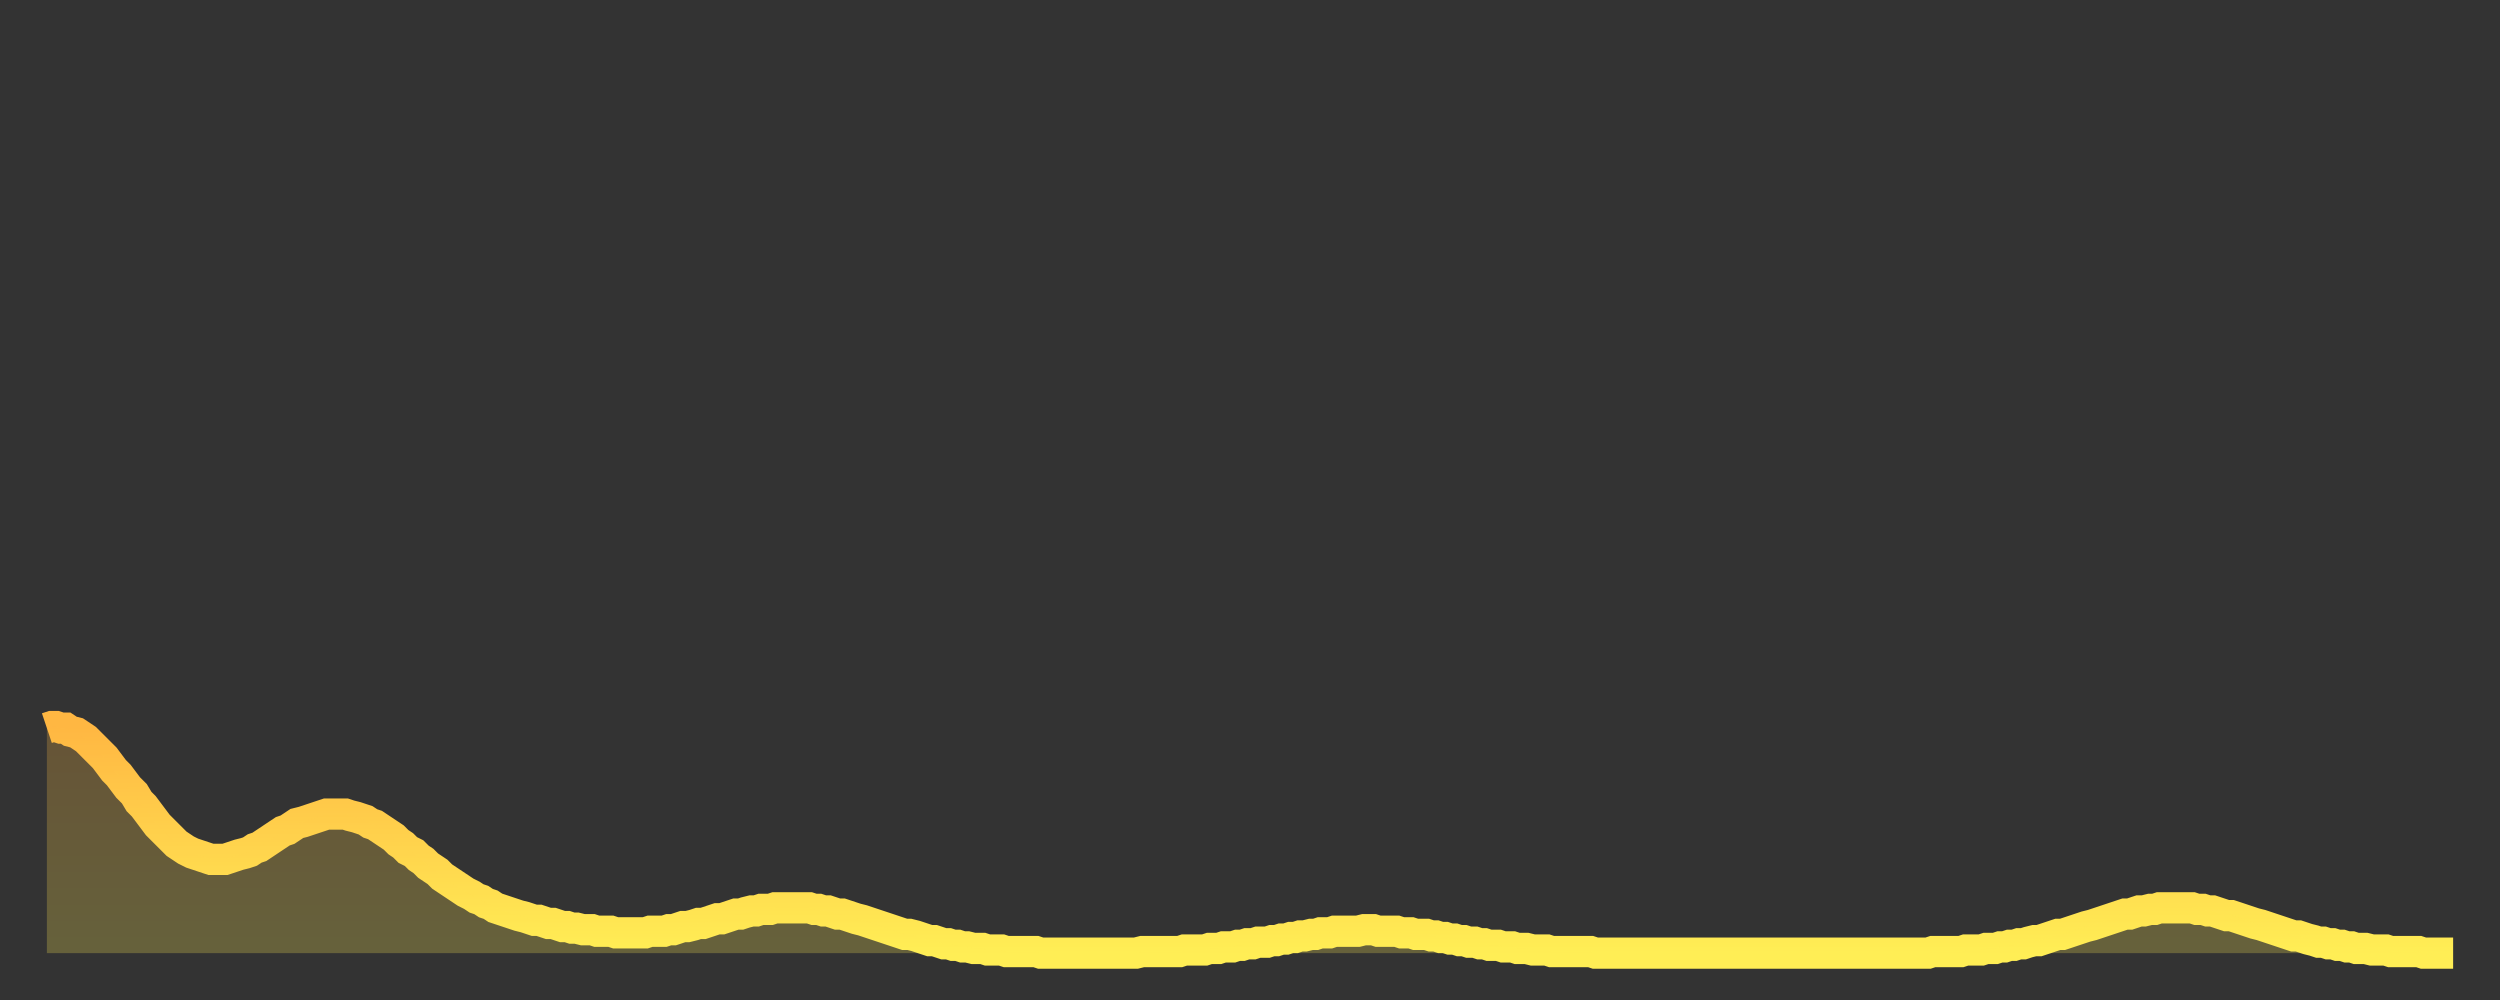
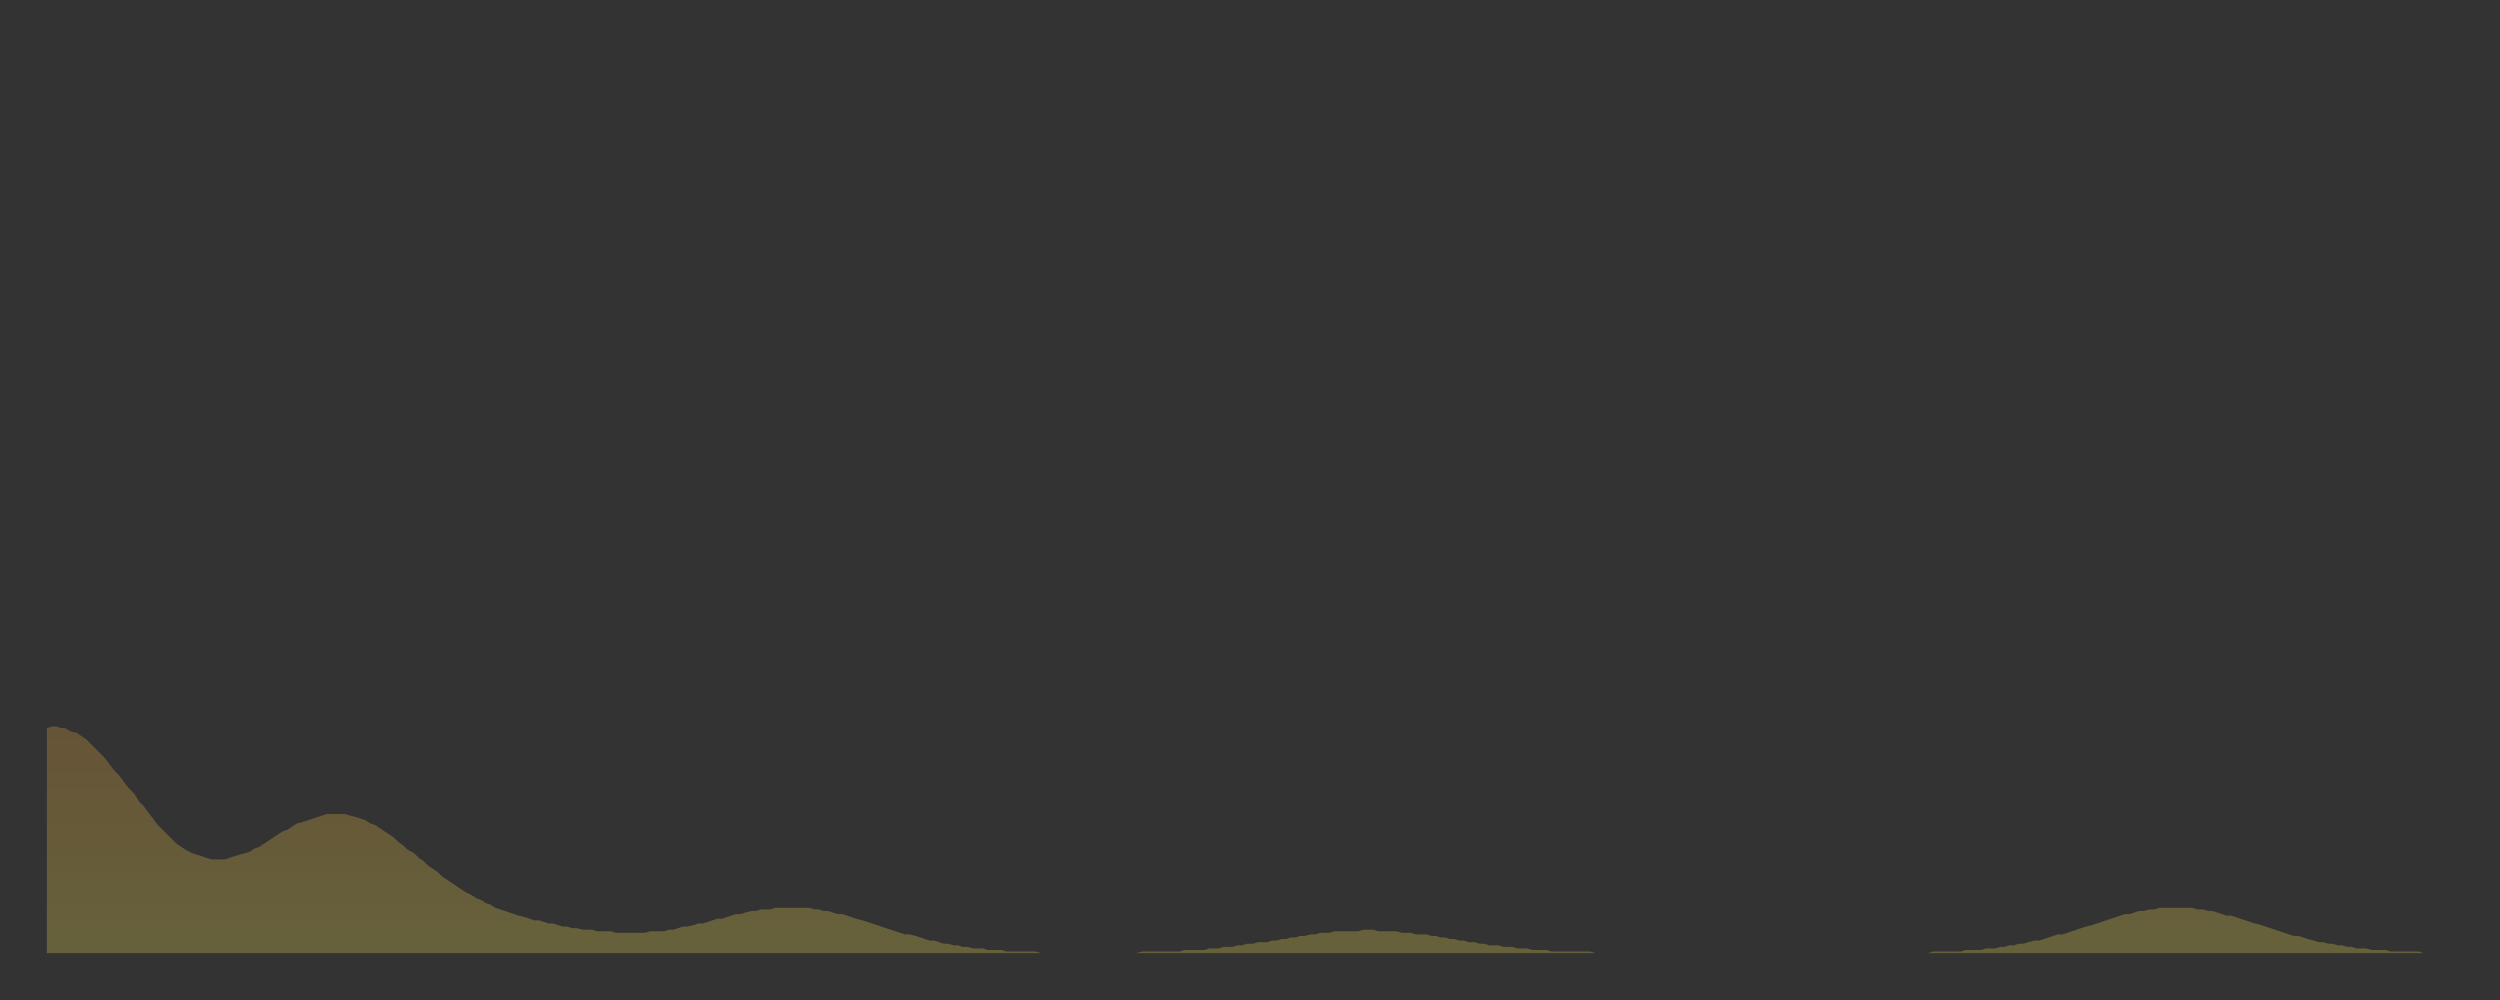
<svg xmlns="http://www.w3.org/2000/svg" baseProfile="full" height="64" version="1.1" width="160">
  <rect width="100%" height="100%" fill="#333333" stroke="none" />
  <defs>
    <linearGradient id="id6918658" x1="0" x2="0" y1="0" y2="1">
      <stop offset="0%" stop-color="#ffb742" />
      <stop offset="50%" stop-color="#ffd24c" />
      <stop offset="100%" stop-color="#ffee55" />
    </linearGradient>
  </defs>
  <g transform="translate(3,3)">
    <g>
-       <path d="M 0.0 43.6 0.3 43.5 0.6 43.5 0.9 43.6 1.2 43.6 1.5 43.8 1.9 43.9 2.2 44.1 2.5 44.3 2.8 44.6 3.1 44.9 3.4 45.2 3.7 45.5 4.0 45.9 4.3 46.3 4.6 46.6 4.9 47.0 5.2 47.4 5.6 47.8 5.9 48.3 6.2 48.6 6.5 49.0 6.8 49.4 7.1 49.8 7.4 50.1 7.7 50.4 8.0 50.7 8.3 51.0 8.6 51.2 8.9 51.4 9.3 51.6 9.6 51.7 9.9 51.8 10.2 51.9 10.5 52.0 10.8 52.0 11.1 52.0 11.4 52.0 11.7 51.9 12.0 51.8 12.3 51.7 12.7 51.6 13.0 51.5 13.3 51.3 13.6 51.2 13.9 51.0 14.2 50.8 14.5 50.6 14.8 50.4 15.1 50.2 15.4 50.1 15.7 49.9 16.0 49.7 16.4 49.6 16.7 49.5 17.0 49.4 17.3 49.3 17.6 49.2 17.9 49.1 18.2 49.1 18.5 49.1 18.8 49.1 19.1 49.1 19.4 49.2 19.8 49.3 20.1 49.4 20.4 49.5 20.7 49.7 21.0 49.8 21.3 50.0 21.6 50.2 21.9 50.4 22.2 50.6 22.5 50.9 22.8 51.1 23.1 51.4 23.5 51.6 23.8 51.9 24.1 52.1 24.4 52.4 24.7 52.6 25.0 52.8 25.3 53.1 25.6 53.3 25.9 53.5 26.2 53.7 26.5 53.9 26.8 54.1 27.2 54.3 27.5 54.5 27.8 54.6 28.1 54.8 28.4 54.9 28.7 55.1 29.0 55.2 29.3 55.3 29.6 55.4 29.9 55.5 30.2 55.6 30.6 55.7 30.9 55.8 31.2 55.9 31.5 55.9 31.8 56.0 32.1 56.1 32.4 56.1 32.7 56.2 33.0 56.3 33.3 56.3 33.6 56.4 33.9 56.4 34.3 56.5 34.6 56.5 34.9 56.5 35.2 56.6 35.5 56.6 35.8 56.6 36.1 56.6 36.4 56.7 36.7 56.7 37.0 56.7 37.3 56.7 37.7 56.7 38.0 56.7 38.3 56.7 38.6 56.6 38.9 56.6 39.2 56.6 39.5 56.6 39.8 56.5 40.1 56.5 40.4 56.4 40.7 56.3 41.0 56.3 41.4 56.2 41.7 56.1 42.0 56.1 42.3 56.0 42.6 55.9 42.9 55.8 43.2 55.8 43.5 55.7 43.8 55.6 44.1 55.5 44.4 55.5 44.7 55.4 45.1 55.3 45.4 55.3 45.7 55.2 46.0 55.2 46.3 55.2 46.6 55.1 46.9 55.1 47.2 55.1 47.5 55.1 47.8 55.1 48.1 55.1 48.5 55.1 48.8 55.1 49.1 55.2 49.4 55.2 49.7 55.3 50.0 55.3 50.3 55.4 50.6 55.5 50.9 55.5 51.2 55.6 51.5 55.7 51.8 55.8 52.2 55.9 52.5 56.0 52.8 56.1 53.1 56.2 53.4 56.3 53.7 56.4 54.0 56.5 54.3 56.6 54.6 56.7 54.9 56.8 55.2 56.8 55.6 56.9 55.9 57.0 56.2 57.1 56.5 57.2 56.8 57.2 57.1 57.3 57.4 57.4 57.7 57.4 58.0 57.5 58.3 57.5 58.6 57.6 58.9 57.6 59.3 57.7 59.6 57.7 59.9 57.7 60.2 57.8 60.5 57.8 60.8 57.8 61.1 57.8 61.4 57.9 61.7 57.9 62.0 57.9 62.3 57.9 62.6 57.9 63.0 57.9 63.3 57.9 63.6 58.0 63.9 58.0 64.2 58.0 64.5 58.0 64.8 58.0 65.1 58.0 65.4 58.0 65.7 58.0 66.0 58.0 66.4 58.0 66.7 58.0 67.0 58.0 67.3 58.0 67.6 58.0 67.9 58.0 68.2 58.0 68.5 58.0 68.8 58.0 69.1 58.0 69.4 58.0 69.7 58.0 70.1 57.9 70.4 57.9 70.7 57.9 71.0 57.9 71.3 57.9 71.6 57.9 71.9 57.9 72.2 57.9 72.5 57.9 72.8 57.8 73.1 57.8 73.5 57.8 73.8 57.8 74.1 57.8 74.4 57.7 74.7 57.7 75.0 57.7 75.3 57.6 75.6 57.6 75.9 57.6 76.2 57.5 76.5 57.5 76.8 57.4 77.2 57.4 77.5 57.3 77.8 57.3 78.1 57.3 78.4 57.2 78.7 57.2 79.0 57.1 79.3 57.1 79.6 57.0 79.9 57.0 80.2 56.9 80.5 56.9 80.9 56.8 81.2 56.8 81.5 56.7 81.8 56.7 82.1 56.7 82.4 56.6 82.7 56.6 83.0 56.6 83.3 56.6 83.6 56.6 83.9 56.6 84.3 56.5 84.6 56.5 84.9 56.5 85.2 56.6 85.5 56.6 85.8 56.6 86.1 56.6 86.4 56.6 86.7 56.7 87.0 56.7 87.3 56.7 87.6 56.8 88.0 56.8 88.3 56.8 88.6 56.9 88.9 56.9 89.2 57.0 89.5 57.0 89.8 57.1 90.1 57.1 90.4 57.2 90.7 57.2 91.0 57.3 91.4 57.3 91.7 57.4 92.0 57.4 92.3 57.5 92.6 57.5 92.9 57.5 93.2 57.6 93.5 57.6 93.8 57.6 94.1 57.7 94.4 57.7 94.7 57.7 95.1 57.8 95.4 57.8 95.7 57.8 96.0 57.8 96.3 57.9 96.6 57.9 96.9 57.9 97.2 57.9 97.5 57.9 97.8 57.9 98.1 57.9 98.4 57.9 98.8 57.9 99.1 58.0 99.4 58.0 99.7 58.0 100.0 58.0 100.3 58.0 100.6 58.0 100.9 58.0 101.2 58.0 101.5 58.0 101.8 58.0 102.2 58.0 102.5 58.0 102.8 58.0 103.1 58.0 103.4 58.0 103.7 58.0 104.0 58.0 104.3 58.0 104.6 58.0 104.9 58.0 105.2 58.0 105.5 58.0 105.9 58.0 106.2 58.0 106.5 58.0 106.8 58.0 107.1 58.0 107.4 58.0 107.7 58.0 108.0 58.0 108.3 58.0 108.6 58.0 108.9 58.0 109.3 58.0 109.6 58.0 109.9 58.0 110.2 58.0 110.5 58.0 110.8 58.0 111.1 58.0 111.4 58.0 111.7 58.0 112.0 58.0 112.3 58.0 112.6 58.0 113.0 58.0 113.3 58.0 113.6 58.0 113.9 58.0 114.2 58.0 114.5 58.0 114.8 58.0 115.1 58.0 115.4 58.0 115.7 58.0 116.0 58.0 116.3 58.0 116.7 58.0 117.0 58.0 117.3 58.0 117.6 58.0 117.9 58.0 118.2 58.0 118.5 58.0 118.8 58.0 119.1 58.0 119.4 58.0 119.7 58.0 120.1 58.0 120.4 58.0 120.7 57.9 121.0 57.9 121.3 57.9 121.6 57.9 121.9 57.9 122.2 57.9 122.5 57.9 122.8 57.8 123.1 57.8 123.4 57.8 123.8 57.8 124.1 57.7 124.4 57.7 124.7 57.7 125.0 57.6 125.3 57.6 125.6 57.5 125.9 57.5 126.2 57.4 126.5 57.4 126.8 57.3 127.2 57.2 127.5 57.2 127.8 57.1 128.1 57.0 128.4 56.9 128.7 56.8 129.0 56.8 129.3 56.7 129.6 56.6 129.9 56.5 130.2 56.4 130.5 56.3 130.9 56.2 131.2 56.1 131.5 56.0 131.8 55.9 132.1 55.8 132.4 55.7 132.7 55.6 133.0 55.5 133.3 55.5 133.6 55.4 133.9 55.3 134.2 55.3 134.6 55.2 134.9 55.2 135.2 55.1 135.5 55.1 135.8 55.1 136.1 55.1 136.4 55.1 136.7 55.1 137.0 55.1 137.3 55.1 137.6 55.2 138.0 55.2 138.3 55.3 138.6 55.3 138.9 55.4 139.2 55.5 139.5 55.6 139.8 55.6 140.1 55.7 140.4 55.8 140.7 55.9 141.0 56.0 141.3 56.1 141.7 56.2 142.0 56.3 142.3 56.4 142.6 56.5 142.9 56.6 143.2 56.7 143.5 56.8 143.8 56.9 144.1 56.9 144.4 57.0 144.7 57.1 145.1 57.2 145.4 57.3 145.7 57.3 146.0 57.4 146.3 57.4 146.6 57.5 146.9 57.5 147.2 57.6 147.5 57.6 147.8 57.7 148.1 57.7 148.4 57.7 148.8 57.8 149.1 57.8 149.4 57.8 149.7 57.8 150.0 57.9 150.3 57.9 150.6 57.9 150.9 57.9 151.2 57.9 151.5 57.9 151.8 57.9 152.1 58.0 152.5 58.0 152.8 58.0 153.1 58.0 153.4 58.0 153.7 58.0 154.0 58.0" fill="none" id="graph-curve" opacity="1" stroke="url(#id6918658)" stroke-width="2" />
      <path d="M 0 58 L 0.0 43.6 0.3 43.5 0.6 43.5 0.9 43.6 1.2 43.6 1.5 43.8 1.9 43.9 2.2 44.1 2.5 44.3 2.8 44.6 3.1 44.9 3.4 45.2 3.7 45.5 4.0 45.9 4.3 46.3 4.6 46.6 4.9 47.0 5.2 47.4 5.6 47.8 5.9 48.3 6.2 48.6 6.5 49.0 6.8 49.4 7.1 49.8 7.4 50.1 7.7 50.4 8.0 50.7 8.3 51.0 8.6 51.2 8.9 51.4 9.3 51.6 9.6 51.7 9.9 51.8 10.2 51.9 10.5 52.0 10.8 52.0 11.1 52.0 11.4 52.0 11.7 51.9 12.0 51.8 12.3 51.7 12.7 51.6 13.0 51.5 13.3 51.3 13.6 51.2 13.9 51.0 14.2 50.8 14.5 50.6 14.8 50.4 15.1 50.2 15.4 50.1 15.7 49.9 16.0 49.7 16.4 49.6 16.7 49.5 17.0 49.4 17.3 49.3 17.6 49.2 17.9 49.1 18.2 49.1 18.5 49.1 18.8 49.1 19.1 49.1 19.4 49.2 19.8 49.3 20.1 49.4 20.4 49.5 20.7 49.7 21.0 49.8 21.3 50.0 21.6 50.2 21.9 50.4 22.2 50.6 22.5 50.9 22.8 51.1 23.1 51.4 23.5 51.6 23.8 51.9 24.1 52.1 24.4 52.4 24.7 52.6 25.0 52.8 25.3 53.1 25.6 53.3 25.9 53.5 26.2 53.7 26.5 53.9 26.8 54.1 27.2 54.3 27.5 54.5 27.8 54.6 28.1 54.8 28.4 54.9 28.7 55.1 29.0 55.2 29.3 55.3 29.6 55.4 29.9 55.5 30.2 55.6 30.6 55.7 30.9 55.8 31.2 55.9 31.5 55.9 31.8 56.0 32.1 56.1 32.4 56.1 32.7 56.2 33.0 56.3 33.3 56.3 33.6 56.4 33.9 56.4 34.3 56.5 34.6 56.5 34.9 56.5 35.2 56.6 35.5 56.6 35.8 56.6 36.1 56.6 36.4 56.7 36.7 56.7 37.0 56.7 37.3 56.7 37.7 56.7 38.0 56.7 38.3 56.7 38.6 56.6 38.9 56.6 39.2 56.6 39.5 56.6 39.8 56.5 40.1 56.5 40.4 56.4 40.7 56.3 41.0 56.3 41.4 56.2 41.7 56.1 42.0 56.1 42.3 56.0 42.6 55.9 42.9 55.8 43.2 55.8 43.5 55.7 43.8 55.6 44.1 55.5 44.4 55.5 44.7 55.4 45.1 55.3 45.4 55.3 45.7 55.2 46.0 55.2 46.3 55.2 46.6 55.1 46.9 55.1 47.2 55.1 47.5 55.1 47.8 55.1 48.1 55.1 48.5 55.1 48.8 55.1 49.1 55.2 49.4 55.2 49.7 55.3 50.0 55.3 50.3 55.4 50.6 55.5 50.9 55.5 51.2 55.6 51.5 55.7 51.8 55.8 52.2 55.9 52.5 56.0 52.8 56.1 53.1 56.2 53.4 56.3 53.7 56.4 54.0 56.5 54.3 56.6 54.6 56.7 54.9 56.8 55.2 56.8 55.6 56.9 55.9 57.0 56.2 57.1 56.5 57.2 56.8 57.2 57.1 57.3 57.4 57.4 57.7 57.4 58.0 57.5 58.3 57.5 58.6 57.6 58.9 57.6 59.3 57.7 59.6 57.7 59.9 57.7 60.2 57.8 60.5 57.8 60.8 57.8 61.1 57.8 61.4 57.9 61.7 57.9 62.0 57.9 62.3 57.9 62.6 57.9 63.0 57.9 63.3 57.9 63.6 58.0 63.9 58.0 64.2 58.0 64.5 58.0 64.8 58.0 65.1 58.0 65.4 58.0 65.7 58.0 66.0 58.0 66.4 58.0 66.7 58.0 67.0 58.0 67.3 58.0 67.6 58.0 67.9 58.0 68.2 58.0 68.5 58.0 68.8 58.0 69.1 58.0 69.4 58.0 69.7 58.0 70.1 57.9 70.4 57.9 70.7 57.9 71.0 57.9 71.3 57.9 71.6 57.9 71.9 57.9 72.2 57.9 72.5 57.9 72.8 57.8 73.1 57.8 73.5 57.8 73.8 57.8 74.1 57.8 74.4 57.7 74.7 57.7 75.0 57.7 75.3 57.6 75.6 57.6 75.9 57.6 76.2 57.5 76.5 57.5 76.8 57.4 77.2 57.4 77.5 57.3 77.8 57.3 78.1 57.3 78.4 57.2 78.7 57.2 79.0 57.1 79.3 57.1 79.6 57.0 79.9 57.0 80.2 56.9 80.5 56.9 80.9 56.8 81.2 56.8 81.5 56.7 81.8 56.7 82.1 56.7 82.4 56.6 82.7 56.6 83.0 56.6 83.3 56.6 83.6 56.6 83.9 56.6 84.3 56.5 84.6 56.5 84.9 56.5 85.2 56.6 85.5 56.6 85.8 56.6 86.1 56.6 86.4 56.6 86.7 56.7 87.0 56.7 87.3 56.7 87.6 56.8 88.0 56.8 88.3 56.8 88.6 56.9 88.9 56.9 89.2 57.0 89.5 57.0 89.8 57.1 90.1 57.1 90.4 57.2 90.7 57.2 91.0 57.3 91.4 57.3 91.7 57.4 92.0 57.4 92.3 57.5 92.6 57.5 92.9 57.5 93.2 57.6 93.5 57.6 93.8 57.6 94.1 57.7 94.4 57.7 94.7 57.7 95.1 57.8 95.4 57.8 95.7 57.8 96.0 57.8 96.3 57.9 96.6 57.9 96.9 57.9 97.2 57.9 97.5 57.9 97.8 57.9 98.1 57.9 98.4 57.9 98.8 57.9 99.1 58.0 99.4 58.0 99.7 58.0 100.0 58.0 100.3 58.0 100.6 58.0 100.9 58.0 101.2 58.0 101.5 58.0 101.8 58.0 102.2 58.0 102.5 58.0 102.8 58.0 103.1 58.0 103.4 58.0 103.7 58.0 104.0 58.0 104.3 58.0 104.6 58.0 104.9 58.0 105.2 58.0 105.5 58.0 105.9 58.0 106.2 58.0 106.5 58.0 106.8 58.0 107.1 58.0 107.4 58.0 107.7 58.0 108.0 58.0 108.3 58.0 108.6 58.0 108.9 58.0 109.3 58.0 109.6 58.0 109.9 58.0 110.2 58.0 110.5 58.0 110.8 58.0 111.1 58.0 111.4 58.0 111.7 58.0 112.0 58.0 112.3 58.0 112.6 58.0 113.0 58.0 113.3 58.0 113.6 58.0 113.9 58.0 114.2 58.0 114.5 58.0 114.8 58.0 115.1 58.0 115.4 58.0 115.7 58.0 116.0 58.0 116.3 58.0 116.7 58.0 117.0 58.0 117.3 58.0 117.6 58.0 117.9 58.0 118.2 58.0 118.5 58.0 118.8 58.0 119.1 58.0 119.4 58.0 119.7 58.0 120.1 58.0 120.4 58.0 120.7 57.9 121.0 57.9 121.3 57.9 121.6 57.9 121.9 57.9 122.2 57.9 122.5 57.9 122.8 57.8 123.1 57.8 123.4 57.8 123.8 57.8 124.1 57.7 124.4 57.7 124.7 57.7 125.0 57.6 125.3 57.6 125.6 57.5 125.9 57.5 126.2 57.4 126.5 57.4 126.8 57.3 127.2 57.2 127.5 57.2 127.8 57.1 128.1 57.0 128.4 56.9 128.7 56.8 129.0 56.8 129.3 56.7 129.6 56.6 129.9 56.5 130.2 56.4 130.5 56.3 130.9 56.2 131.2 56.1 131.5 56.0 131.8 55.9 132.1 55.8 132.4 55.7 132.7 55.6 133.0 55.5 133.3 55.5 133.6 55.4 133.9 55.3 134.2 55.3 134.6 55.2 134.9 55.2 135.2 55.1 135.5 55.1 135.8 55.1 136.1 55.1 136.4 55.1 136.7 55.1 137.0 55.1 137.3 55.1 137.6 55.2 138.0 55.2 138.3 55.3 138.6 55.3 138.9 55.4 139.2 55.5 139.5 55.6 139.8 55.6 140.1 55.7 140.4 55.8 140.7 55.9 141.0 56.0 141.3 56.1 141.7 56.2 142.0 56.3 142.3 56.4 142.6 56.5 142.9 56.6 143.2 56.7 143.5 56.8 143.8 56.9 144.1 56.9 144.4 57.0 144.7 57.1 145.1 57.2 145.4 57.3 145.7 57.3 146.0 57.4 146.3 57.4 146.6 57.5 146.9 57.5 147.2 57.6 147.5 57.6 147.8 57.7 148.1 57.7 148.4 57.7 148.8 57.8 149.1 57.8 149.4 57.8 149.7 57.8 150.0 57.9 150.3 57.9 150.6 57.9 150.9 57.9 151.2 57.9 151.5 57.9 151.8 57.9 152.1 58.0 152.5 58.0 152.8 58.0 153.1 58.0 153.4 58.0 153.7 58.0 154.0 58.0 154 58" fill="url(#id6918658)" fill-opacity=".25" id="graph-shadow" />
    </g>
  </g>
</svg>